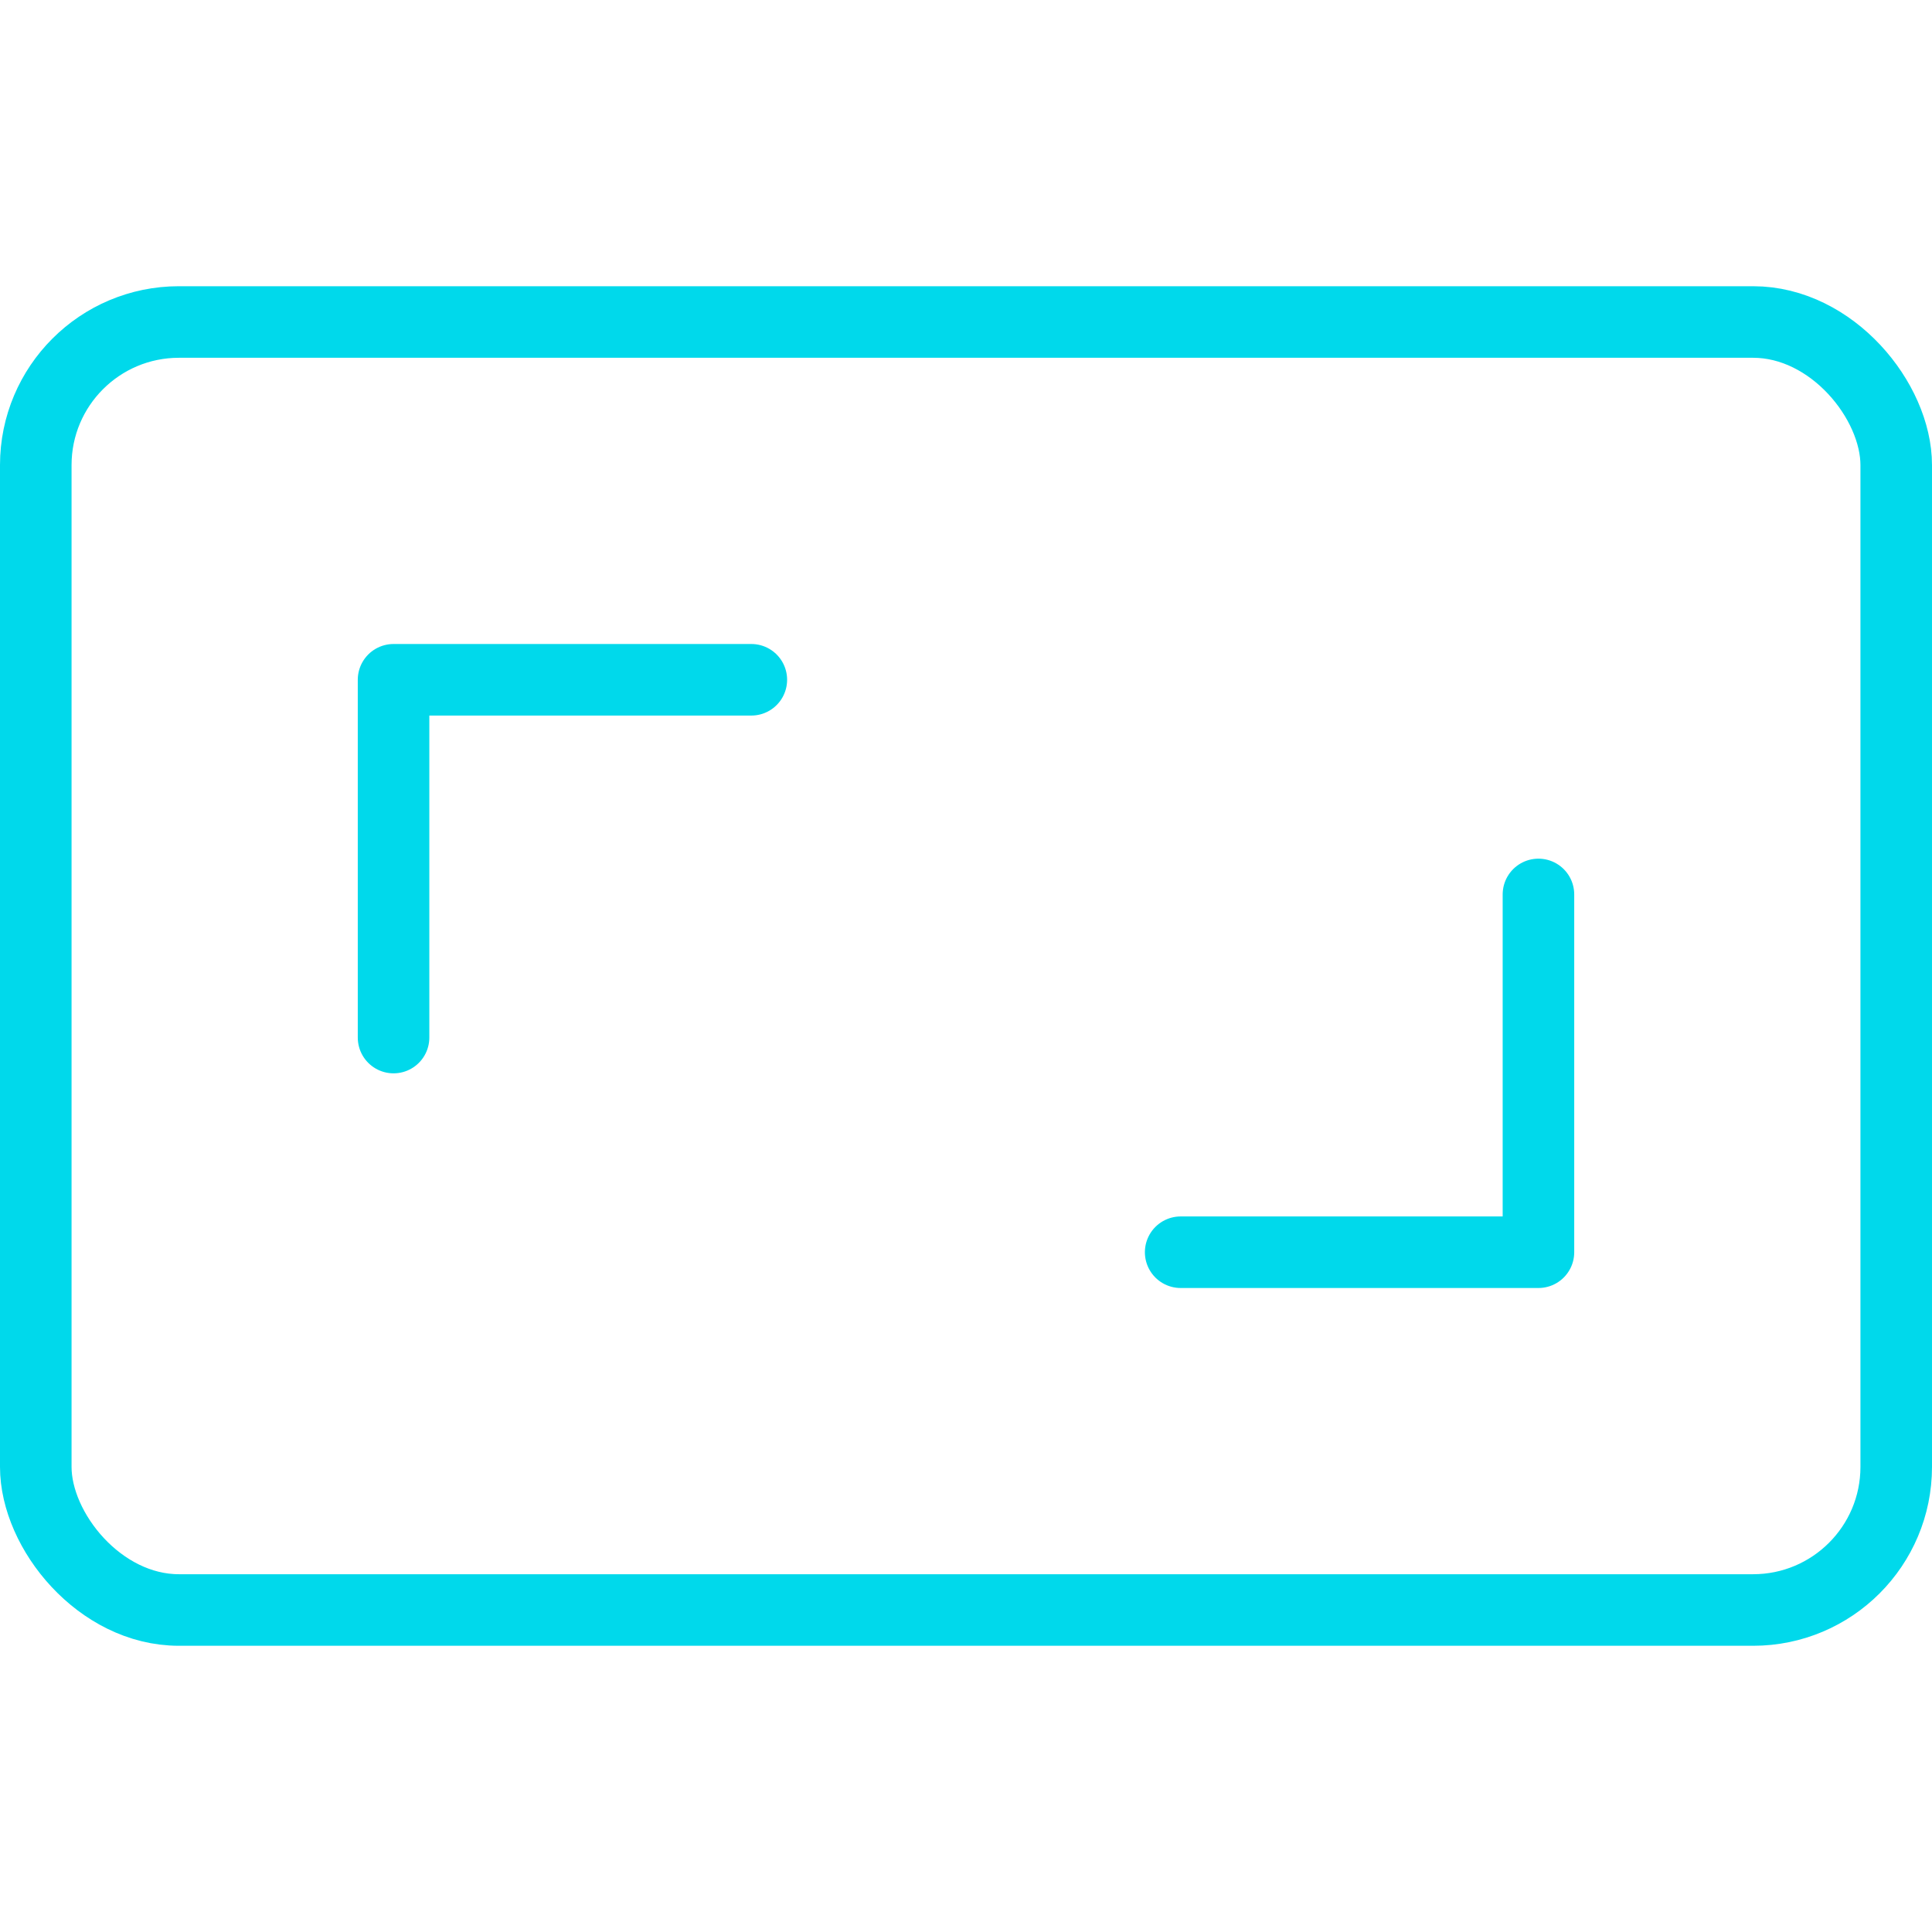
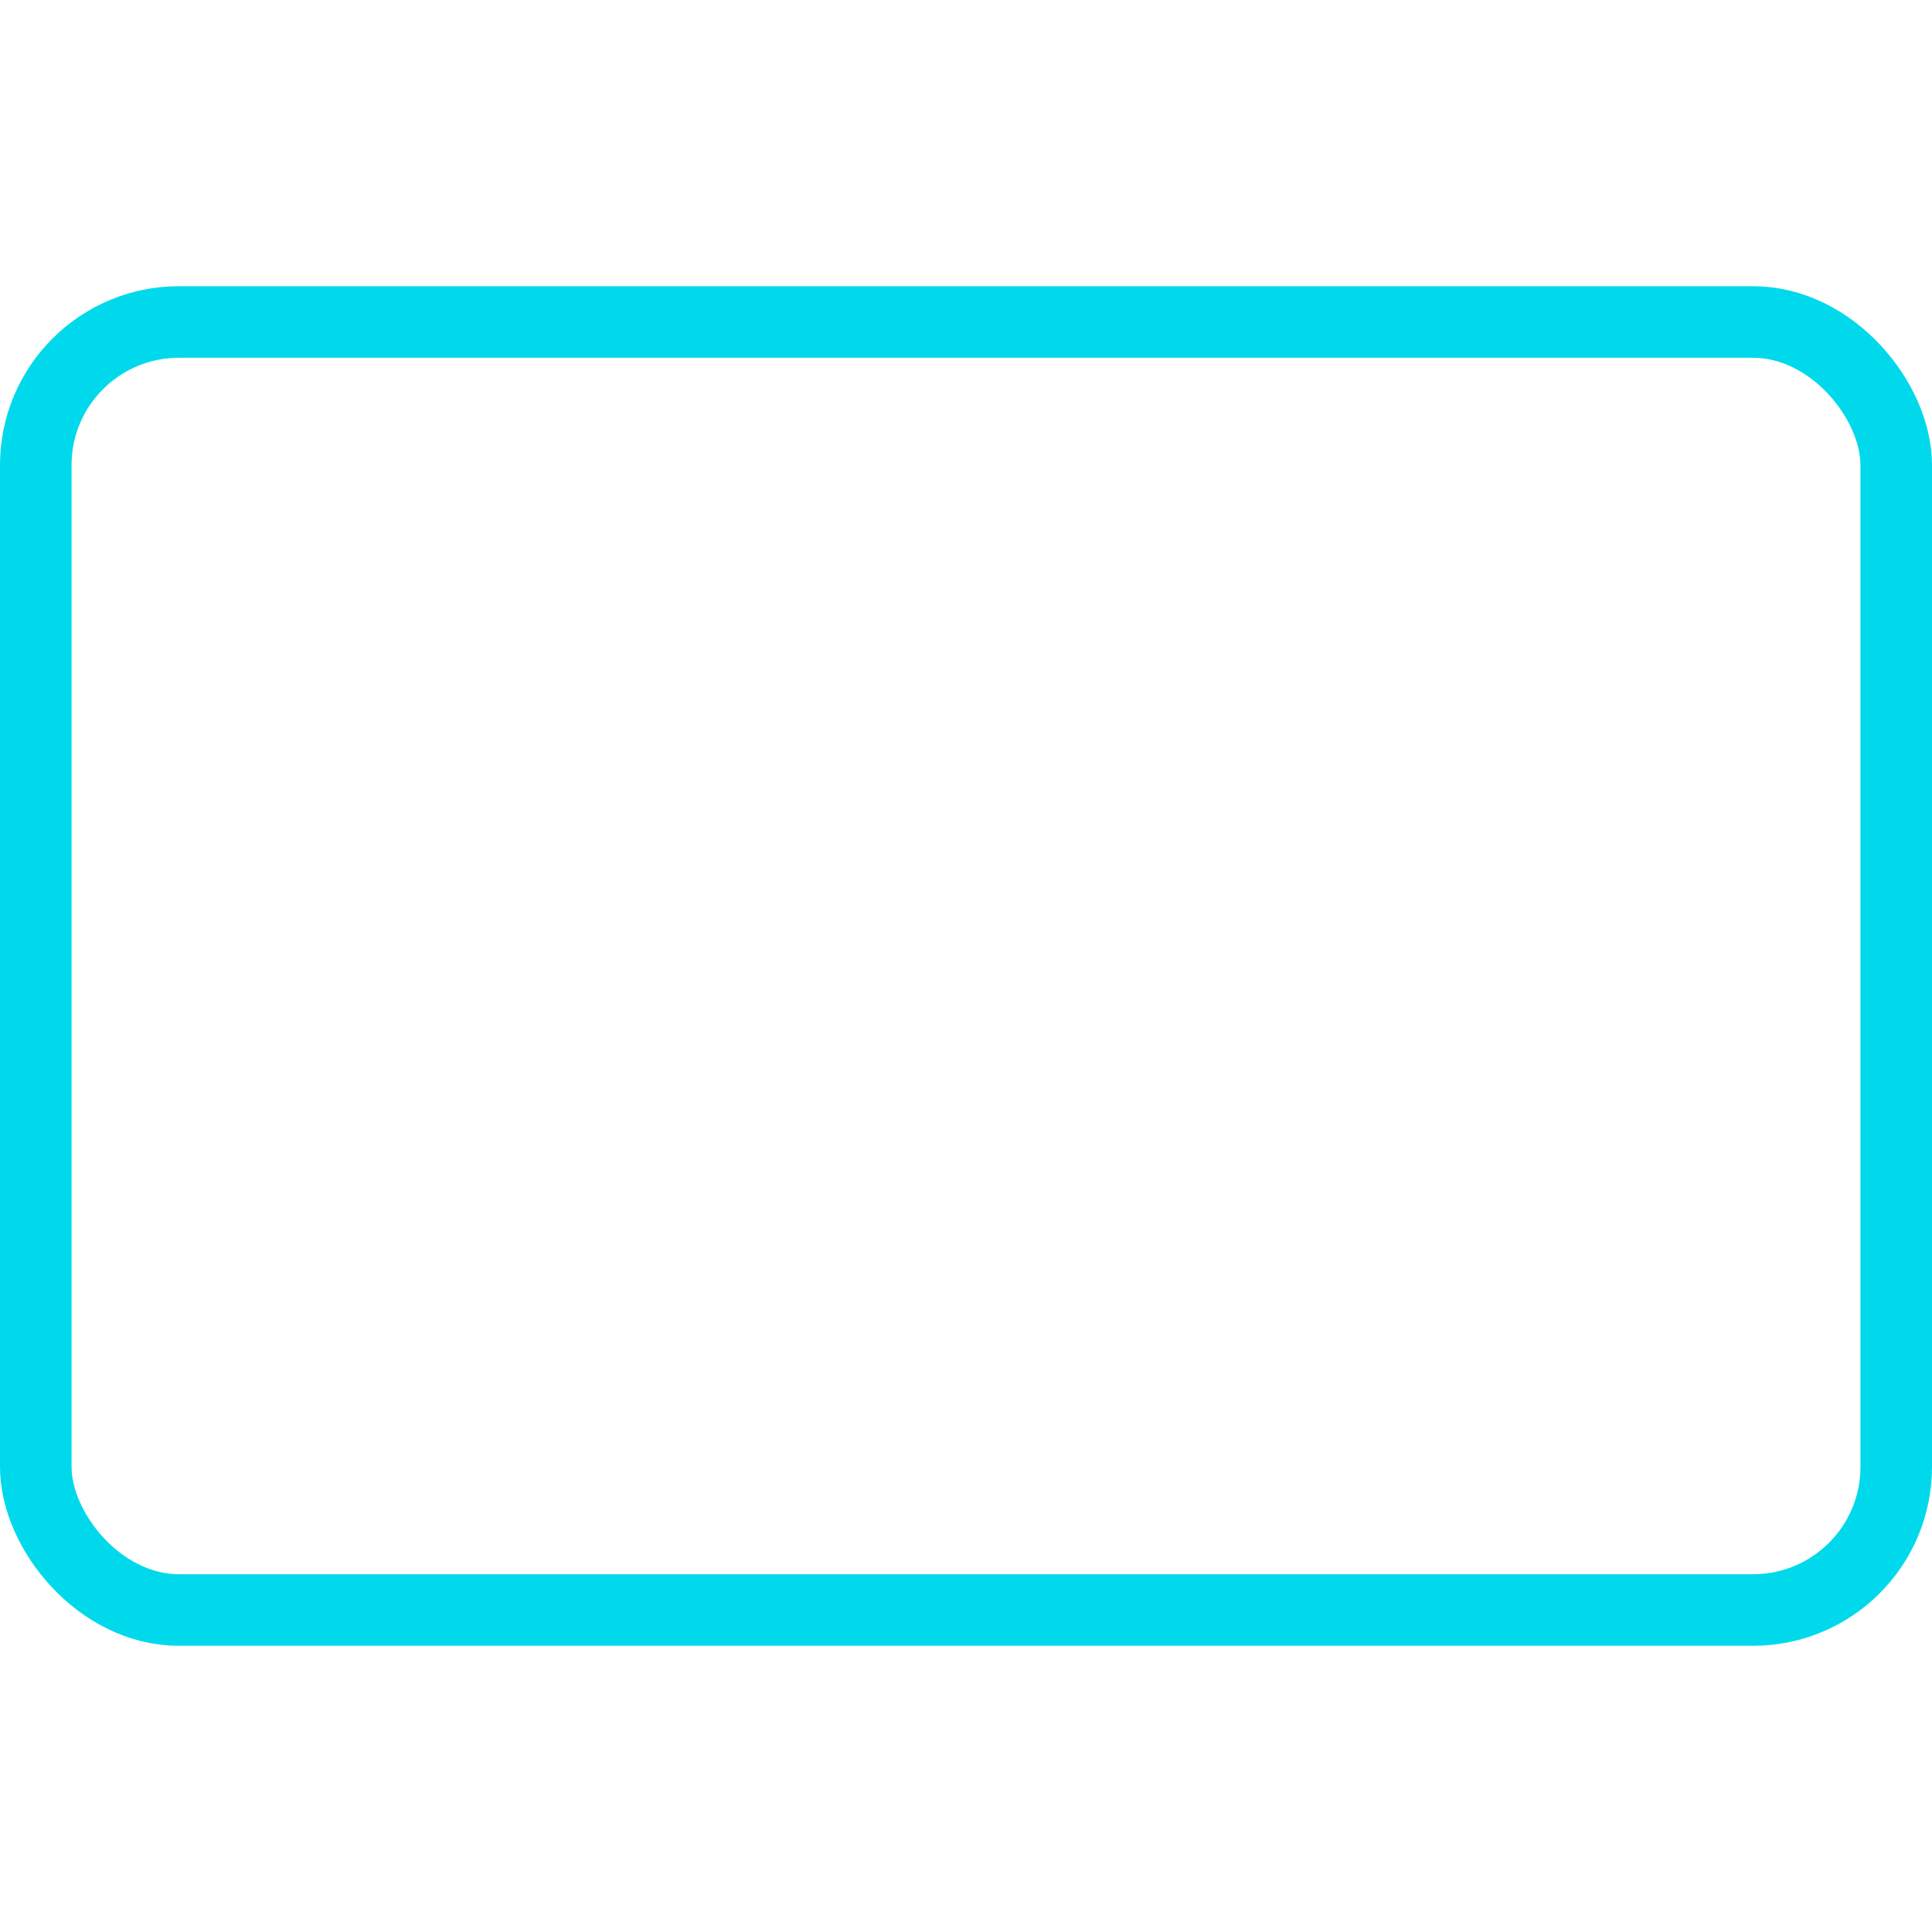
<svg xmlns="http://www.w3.org/2000/svg" viewBox="0.25 0.25 13.5 13.5" height="50" width="50" stroke-width="0.5">
  <g>
    <rect x="0.5" y="2.5" width="13" height="9" rx="1" fill="none" stroke="#00d9eb" stroke-linecap="round" stroke-linejoin="round" />
-     <polyline points="11 6.5 11 9 8.5 9" fill="none" stroke="#00d9eb" stroke-linecap="round" stroke-linejoin="round" />
-     <polyline points="3 7.5 3 5 5.5 5" fill="none" stroke="#00d9eb" stroke-linecap="round" stroke-linejoin="round" />
  </g>
</svg>